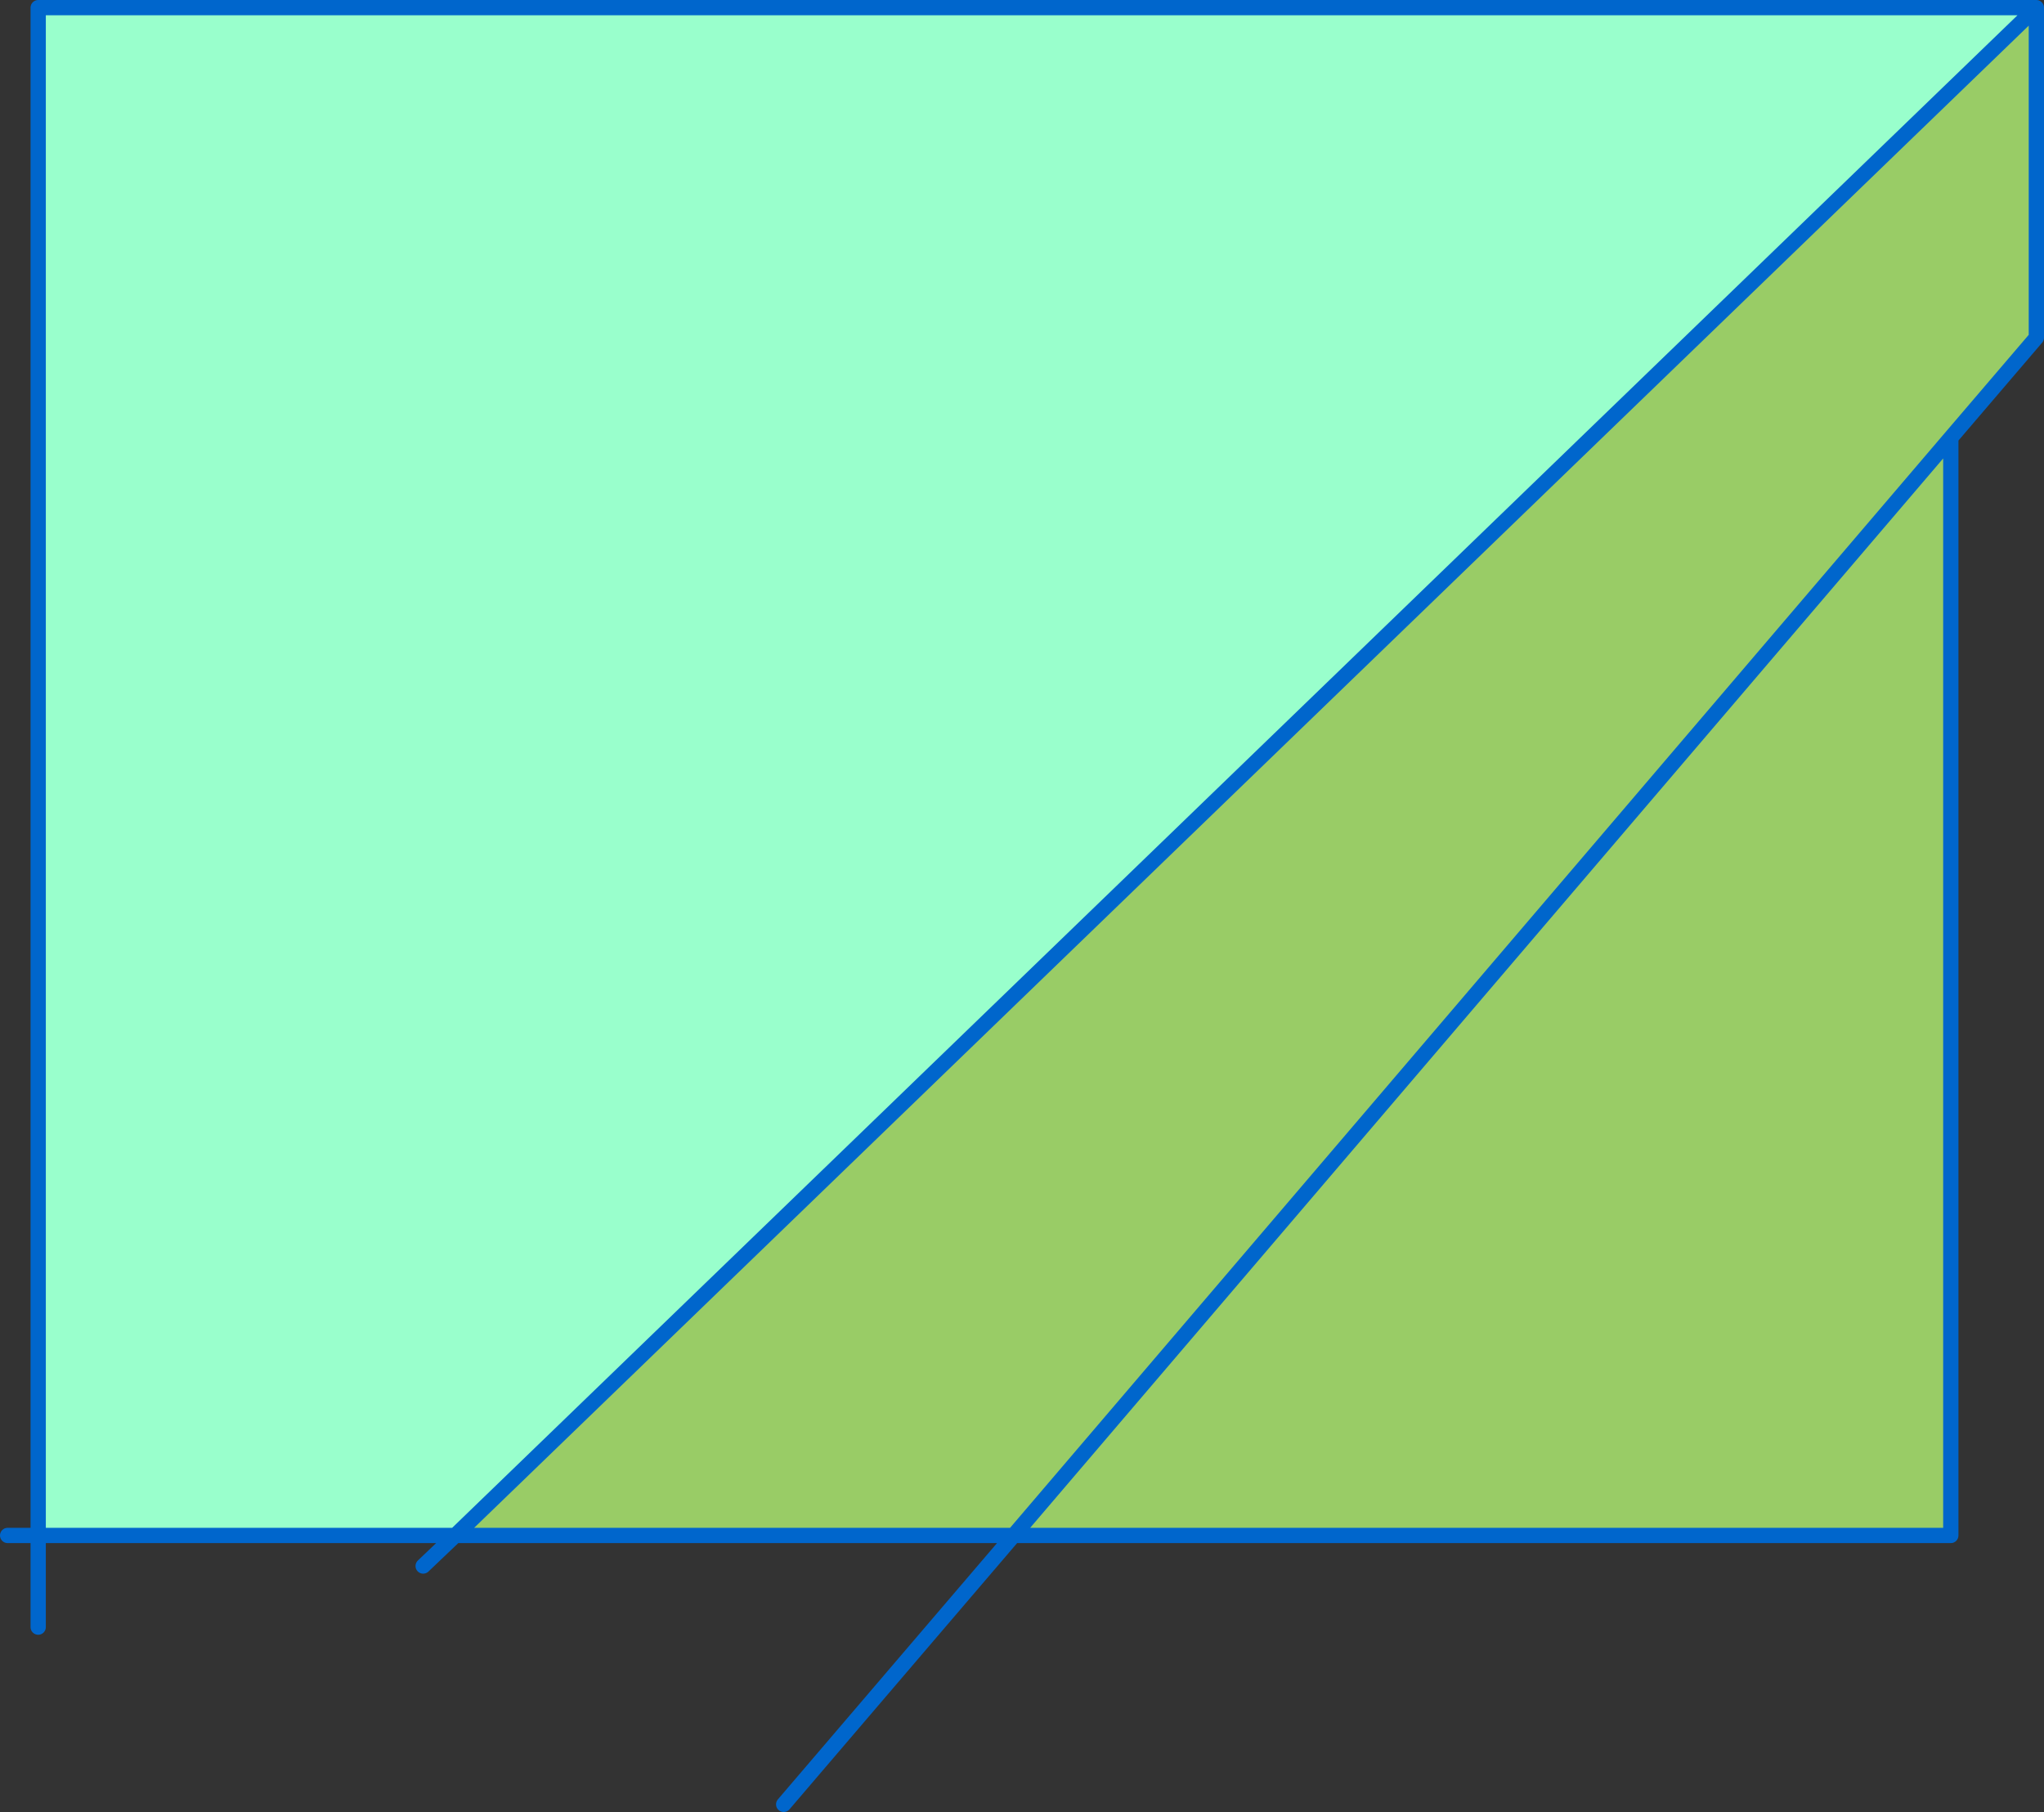
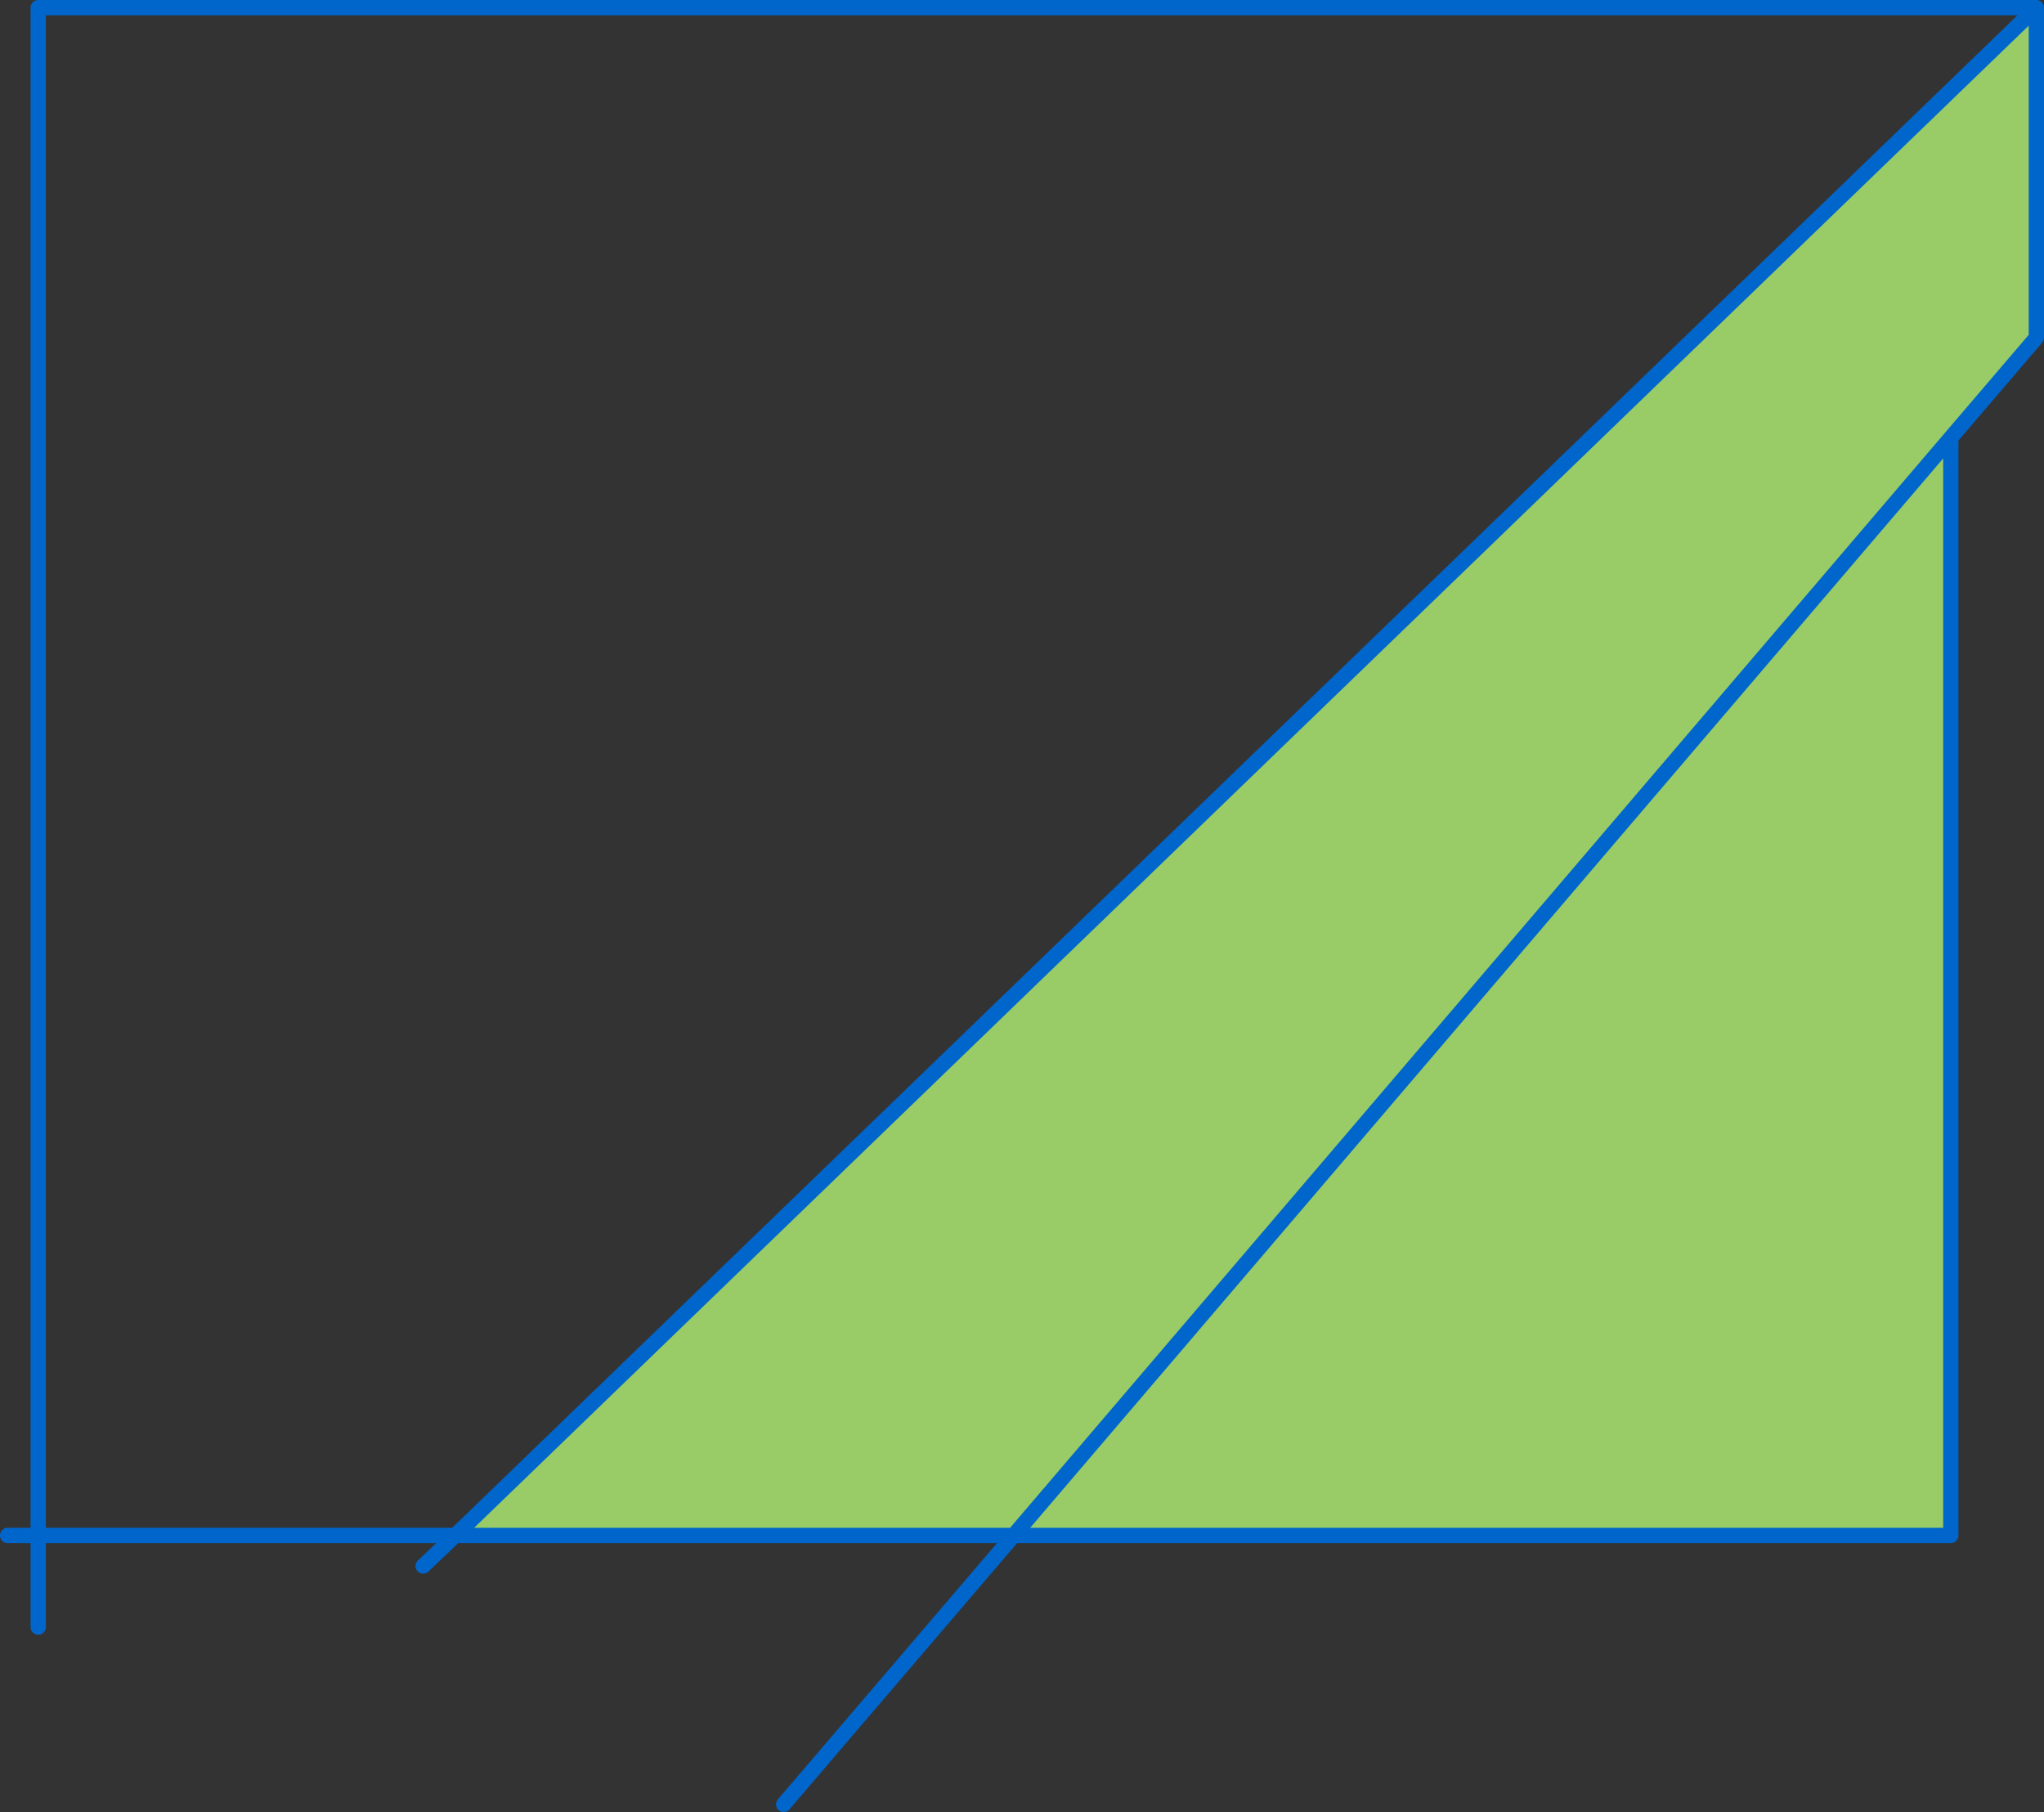
<svg xmlns="http://www.w3.org/2000/svg" height="118.6px" width="133.8px">
  <rect width="100%" height="100%" fill="#333333" stroke="none" />
  <g transform="matrix(1.0, 0.0, 0.0, 1.0, 66.9, 59.3)">
    <path d="M66.4 -58.8 L66.4 -37.2 60.8 -30.65 60.8 41.2 -0.55 41.2 -37.1 41.2 66.4 -58.8 M-0.55 41.2 L60.8 -30.65 -0.55 41.2" fill="#99cc66" fill-rule="evenodd" stroke="none" />
-     <path d="M66.4 -58.8 L-37.1 41.2 -64.4 41.2 -64.4 -58.8 66.4 -58.8" fill="#99ffcc" fill-rule="evenodd" stroke="none" />
    <path d="M66.4 -58.8 L66.4 -37.2 60.8 -30.65 60.8 41.2 -0.55 41.2 -15.6 58.8 M-37.1 41.2 L-39.2 43.2 M-0.55 41.2 L-37.1 41.2 66.4 -58.8 -64.4 -58.8 -64.4 41.2 -37.1 41.2 M60.8 -30.65 L-0.55 41.2 M-64.4 41.2 L-64.4 47.2 M-66.4 41.2 L-64.4 41.2" fill="none" stroke="#0066cc" stroke-linecap="round" stroke-linejoin="round" stroke-width="1.0" />
  </g>
</svg>